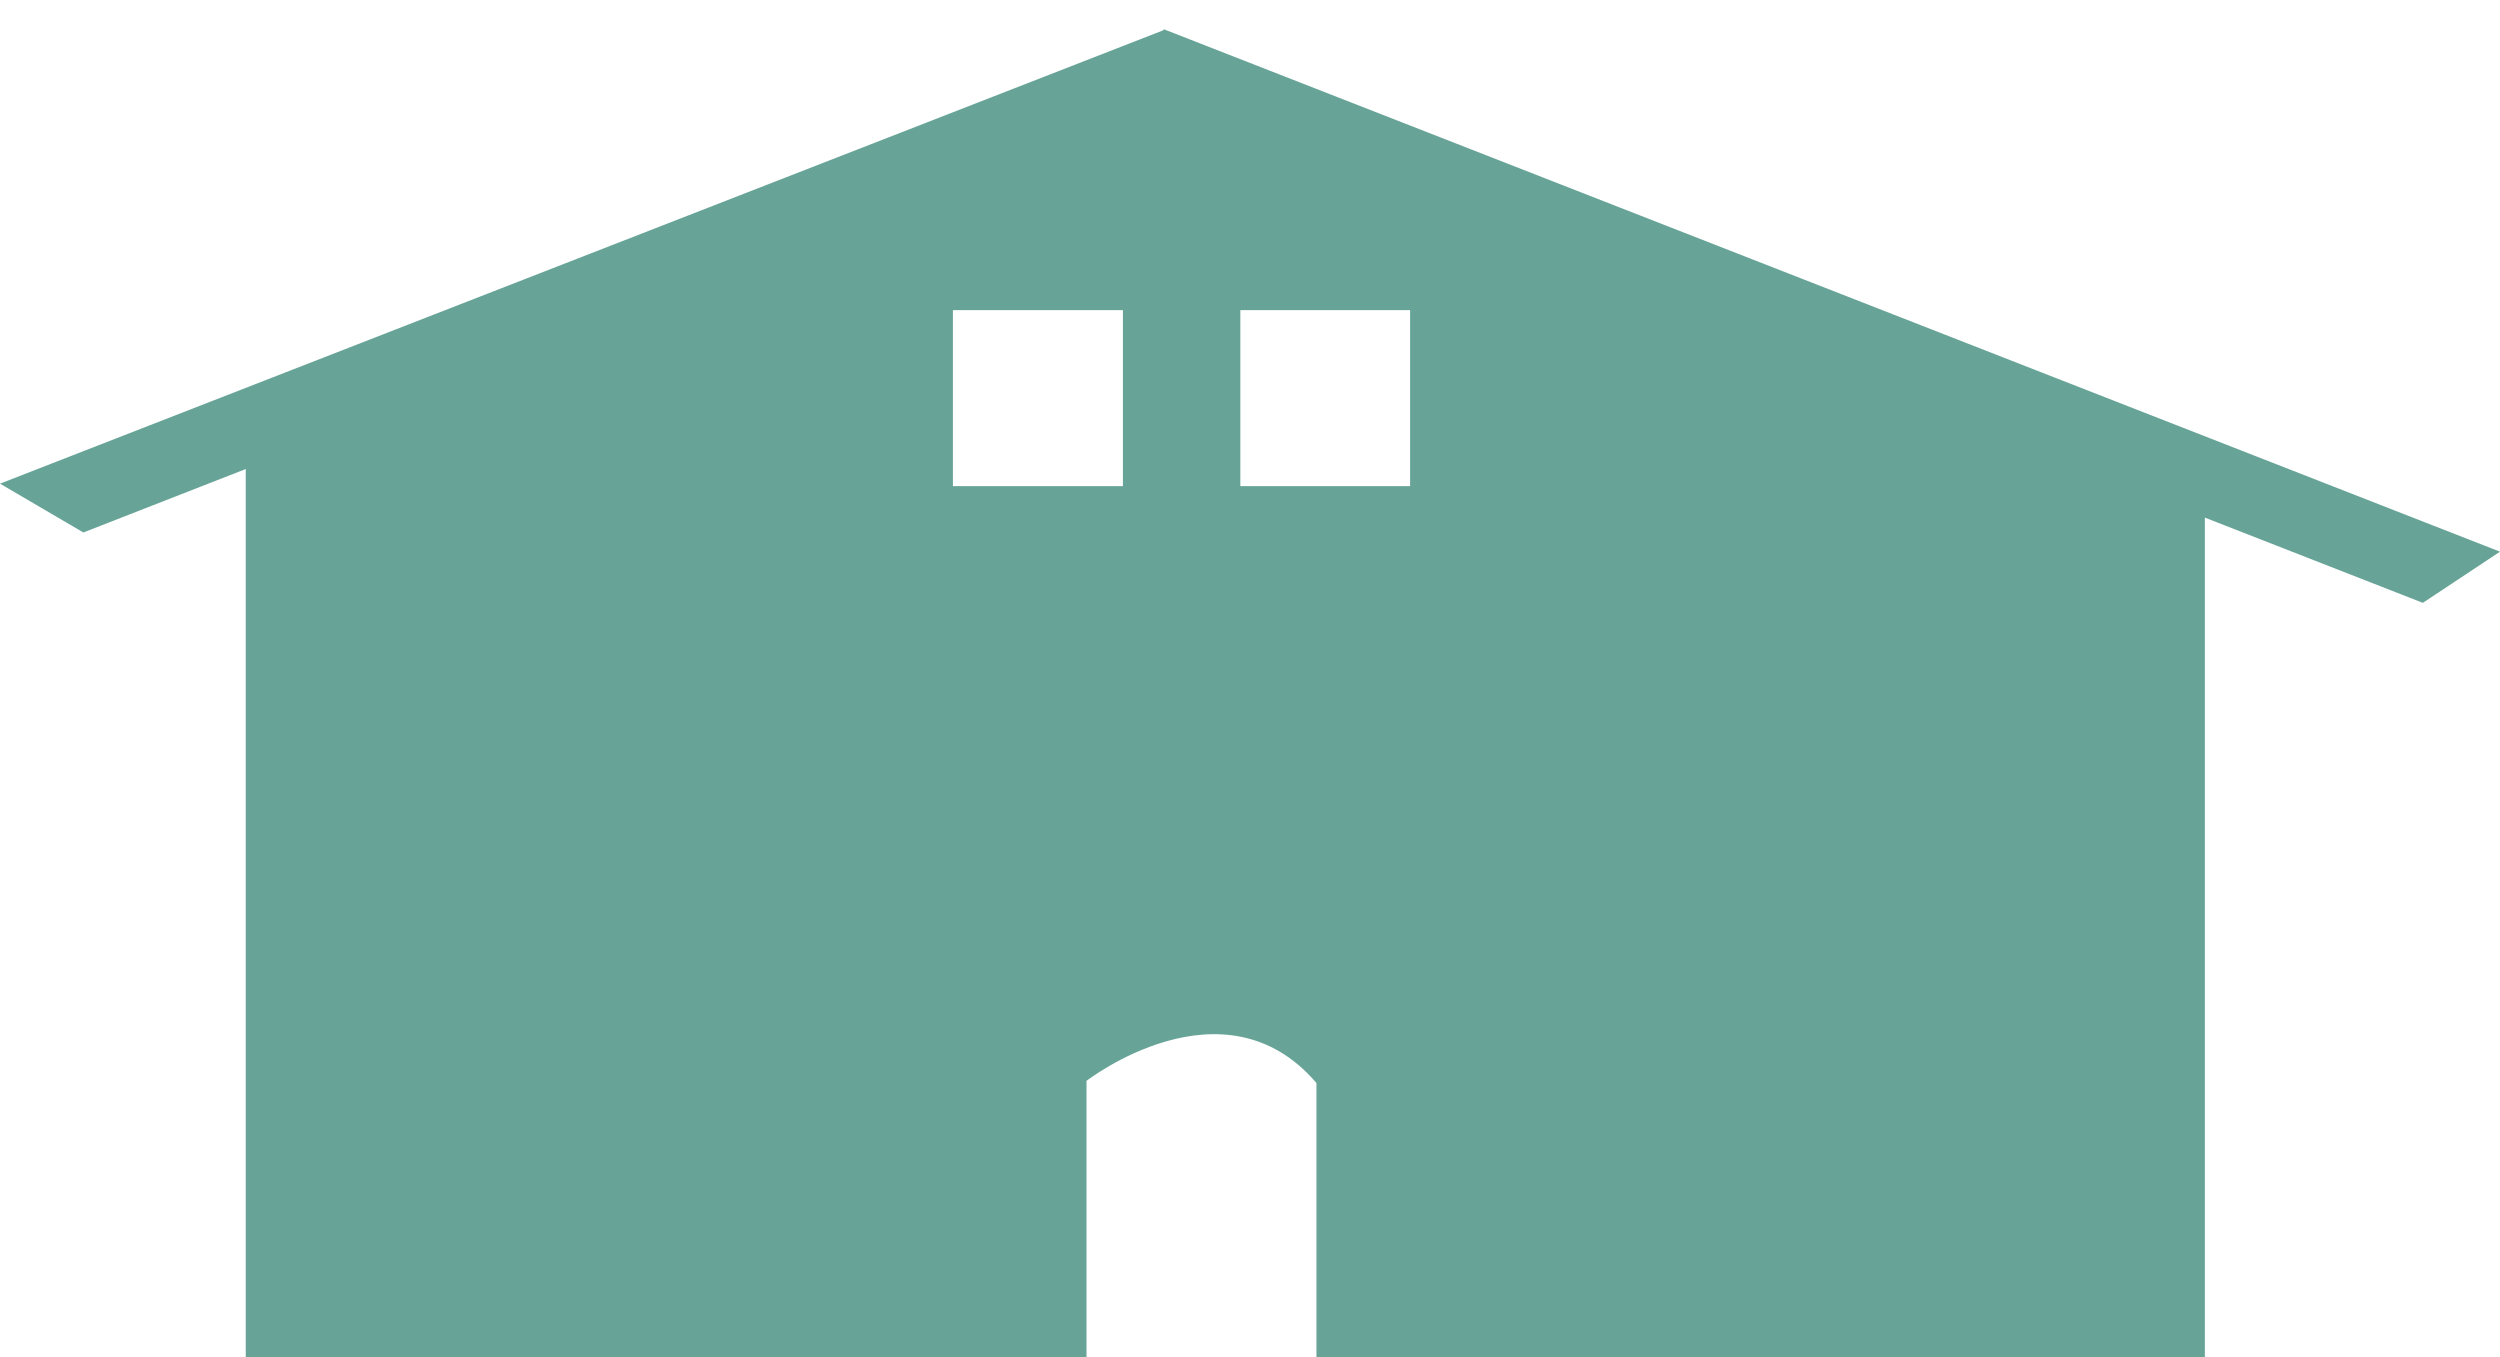
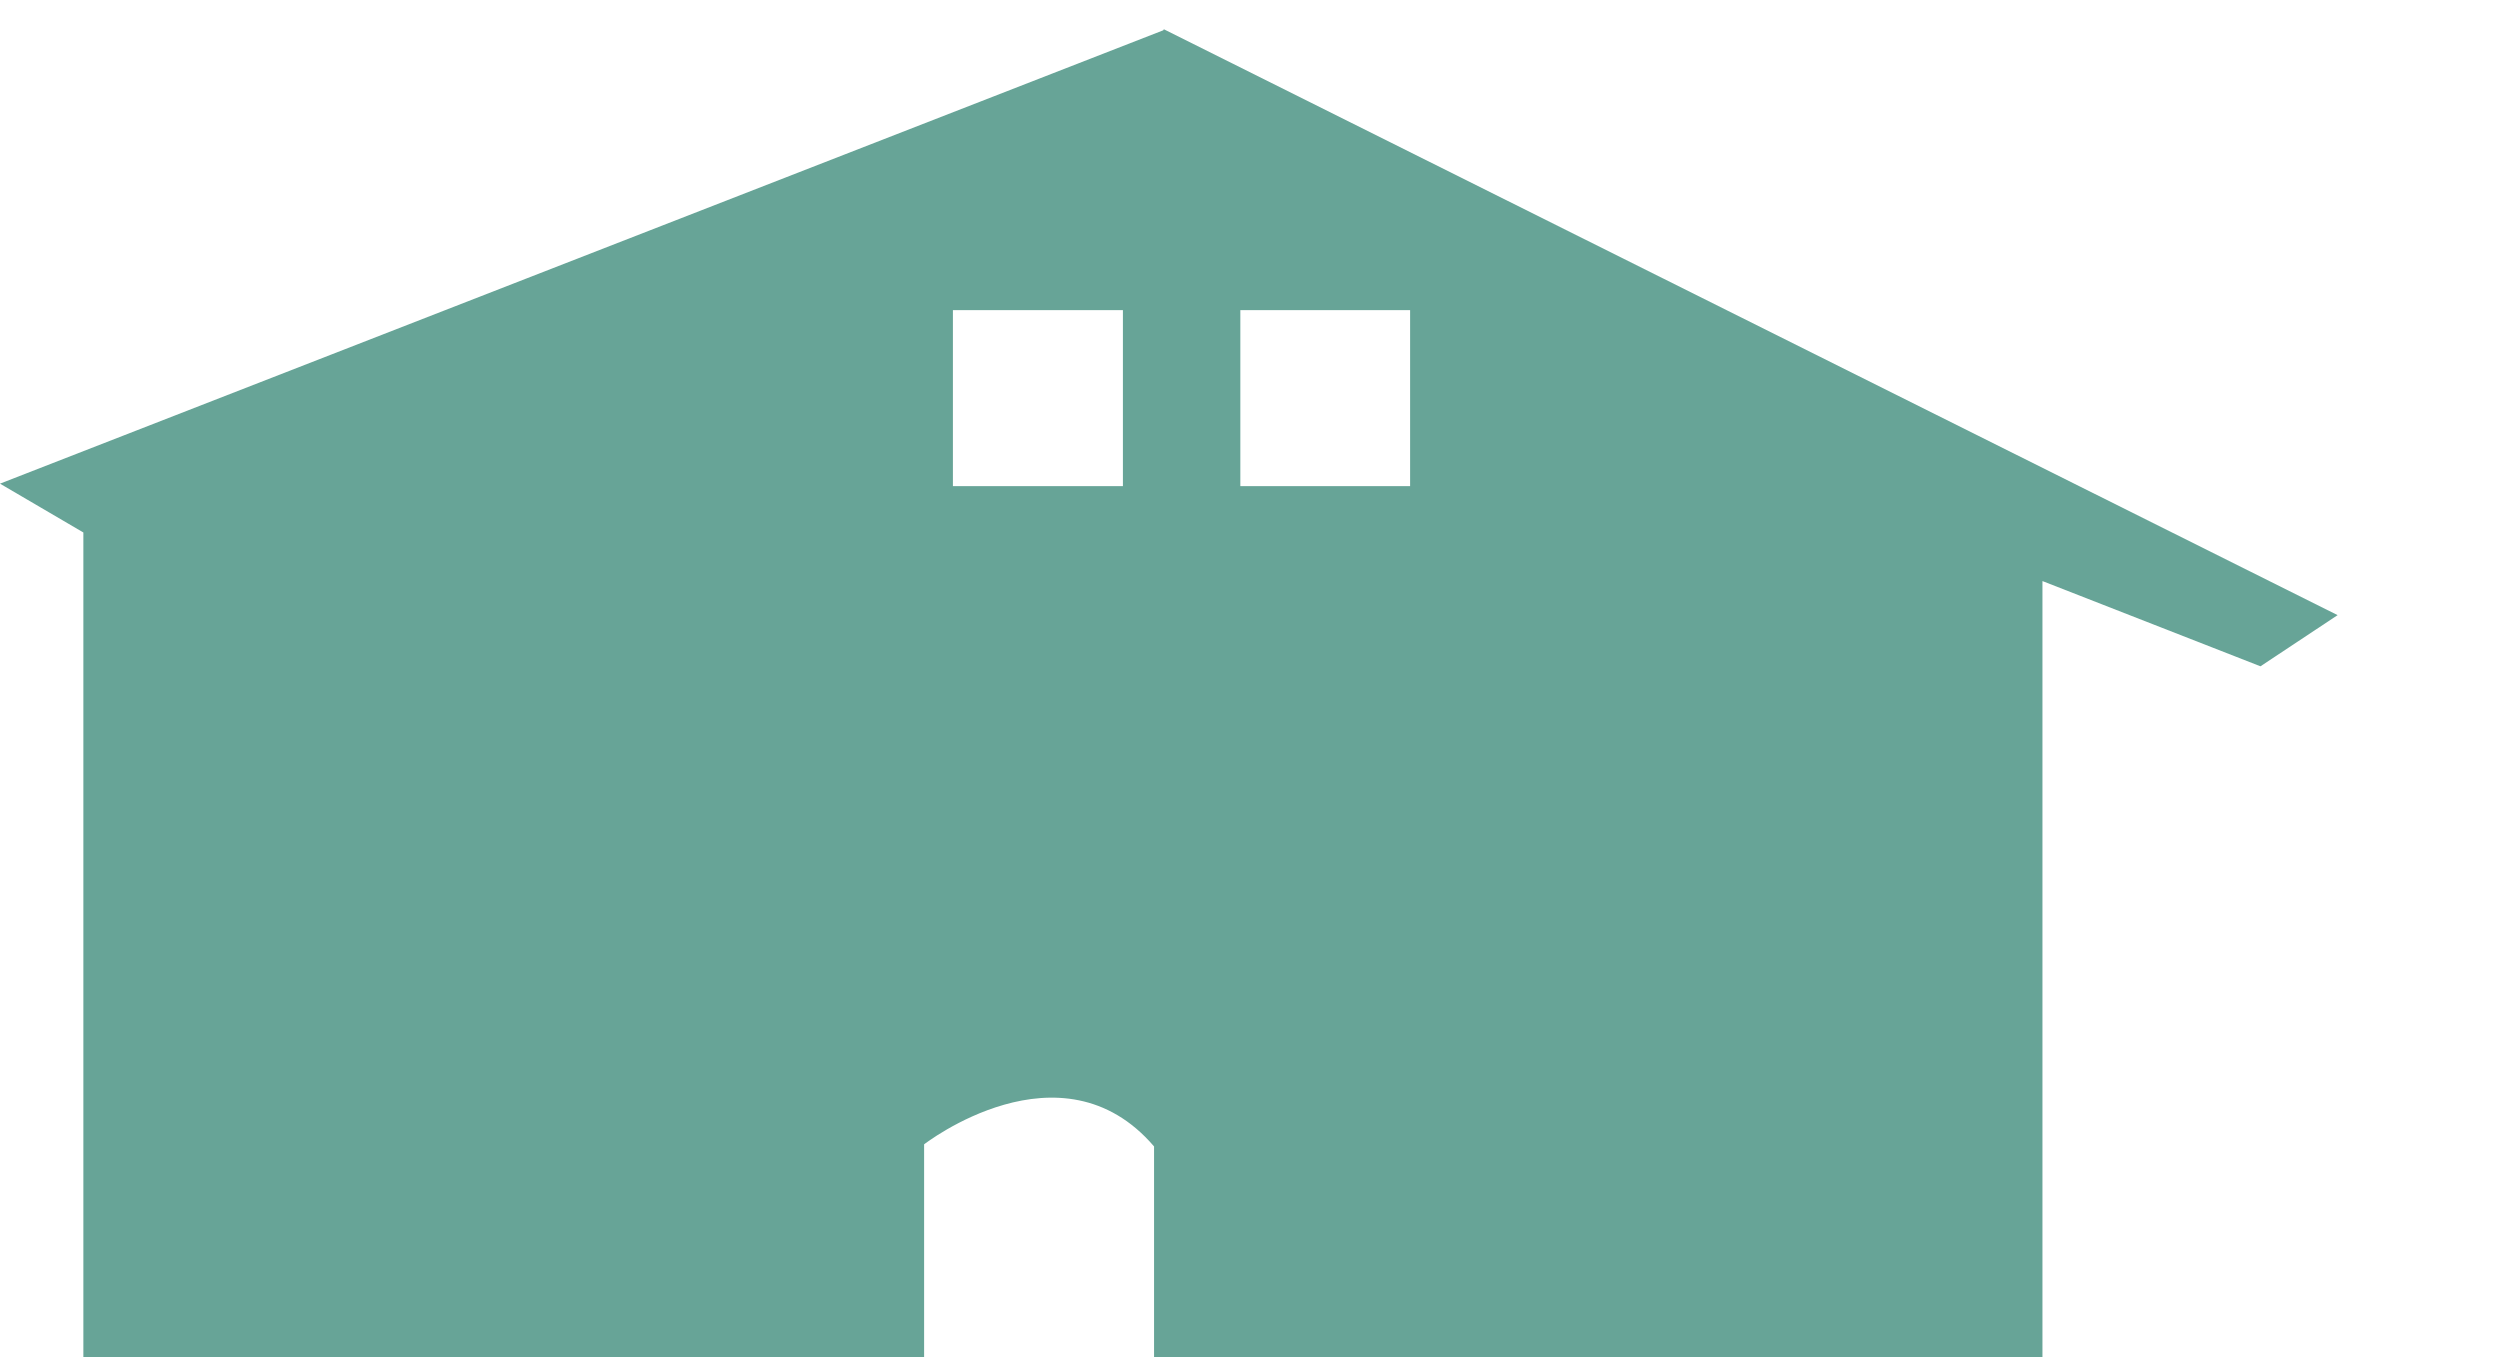
<svg xmlns="http://www.w3.org/2000/svg" version="1.1" id="Ebene_1" x="0px" y="0px" width="21.353px" height="11.591px" viewBox="0.597 12.812 21.353 11.591" enable-background="new 0.597 12.812 21.353 11.591" xml:space="preserve">
-   <path fill="#67A497" d="M12.641,16.964h-1.45v-1.503h1.45V16.964z M10.188,16.964H8.736v-1.503h1.452V16.964z M10.538,13.062  l-0.006,0.009l-9.935,3.872l0.712,0.417l1.387-0.542v7.585h7.181v-2.359c0,0,1.17-0.909,1.964,0.018v2.342h7.588v-7.171l1.862,0.728  l0.659-0.437L10.538,13.062z" />
+   <path fill="#67A497" d="M12.641,16.964h-1.45v-1.503h1.45V16.964z M10.188,16.964H8.736v-1.503h1.452V16.964z M10.538,13.062  l-0.006,0.009l-9.935,3.872l0.712,0.417v7.585h7.181v-2.359c0,0,1.17-0.909,1.964,0.018v2.342h7.588v-7.171l1.862,0.728  l0.659-0.437L10.538,13.062z" />
</svg>